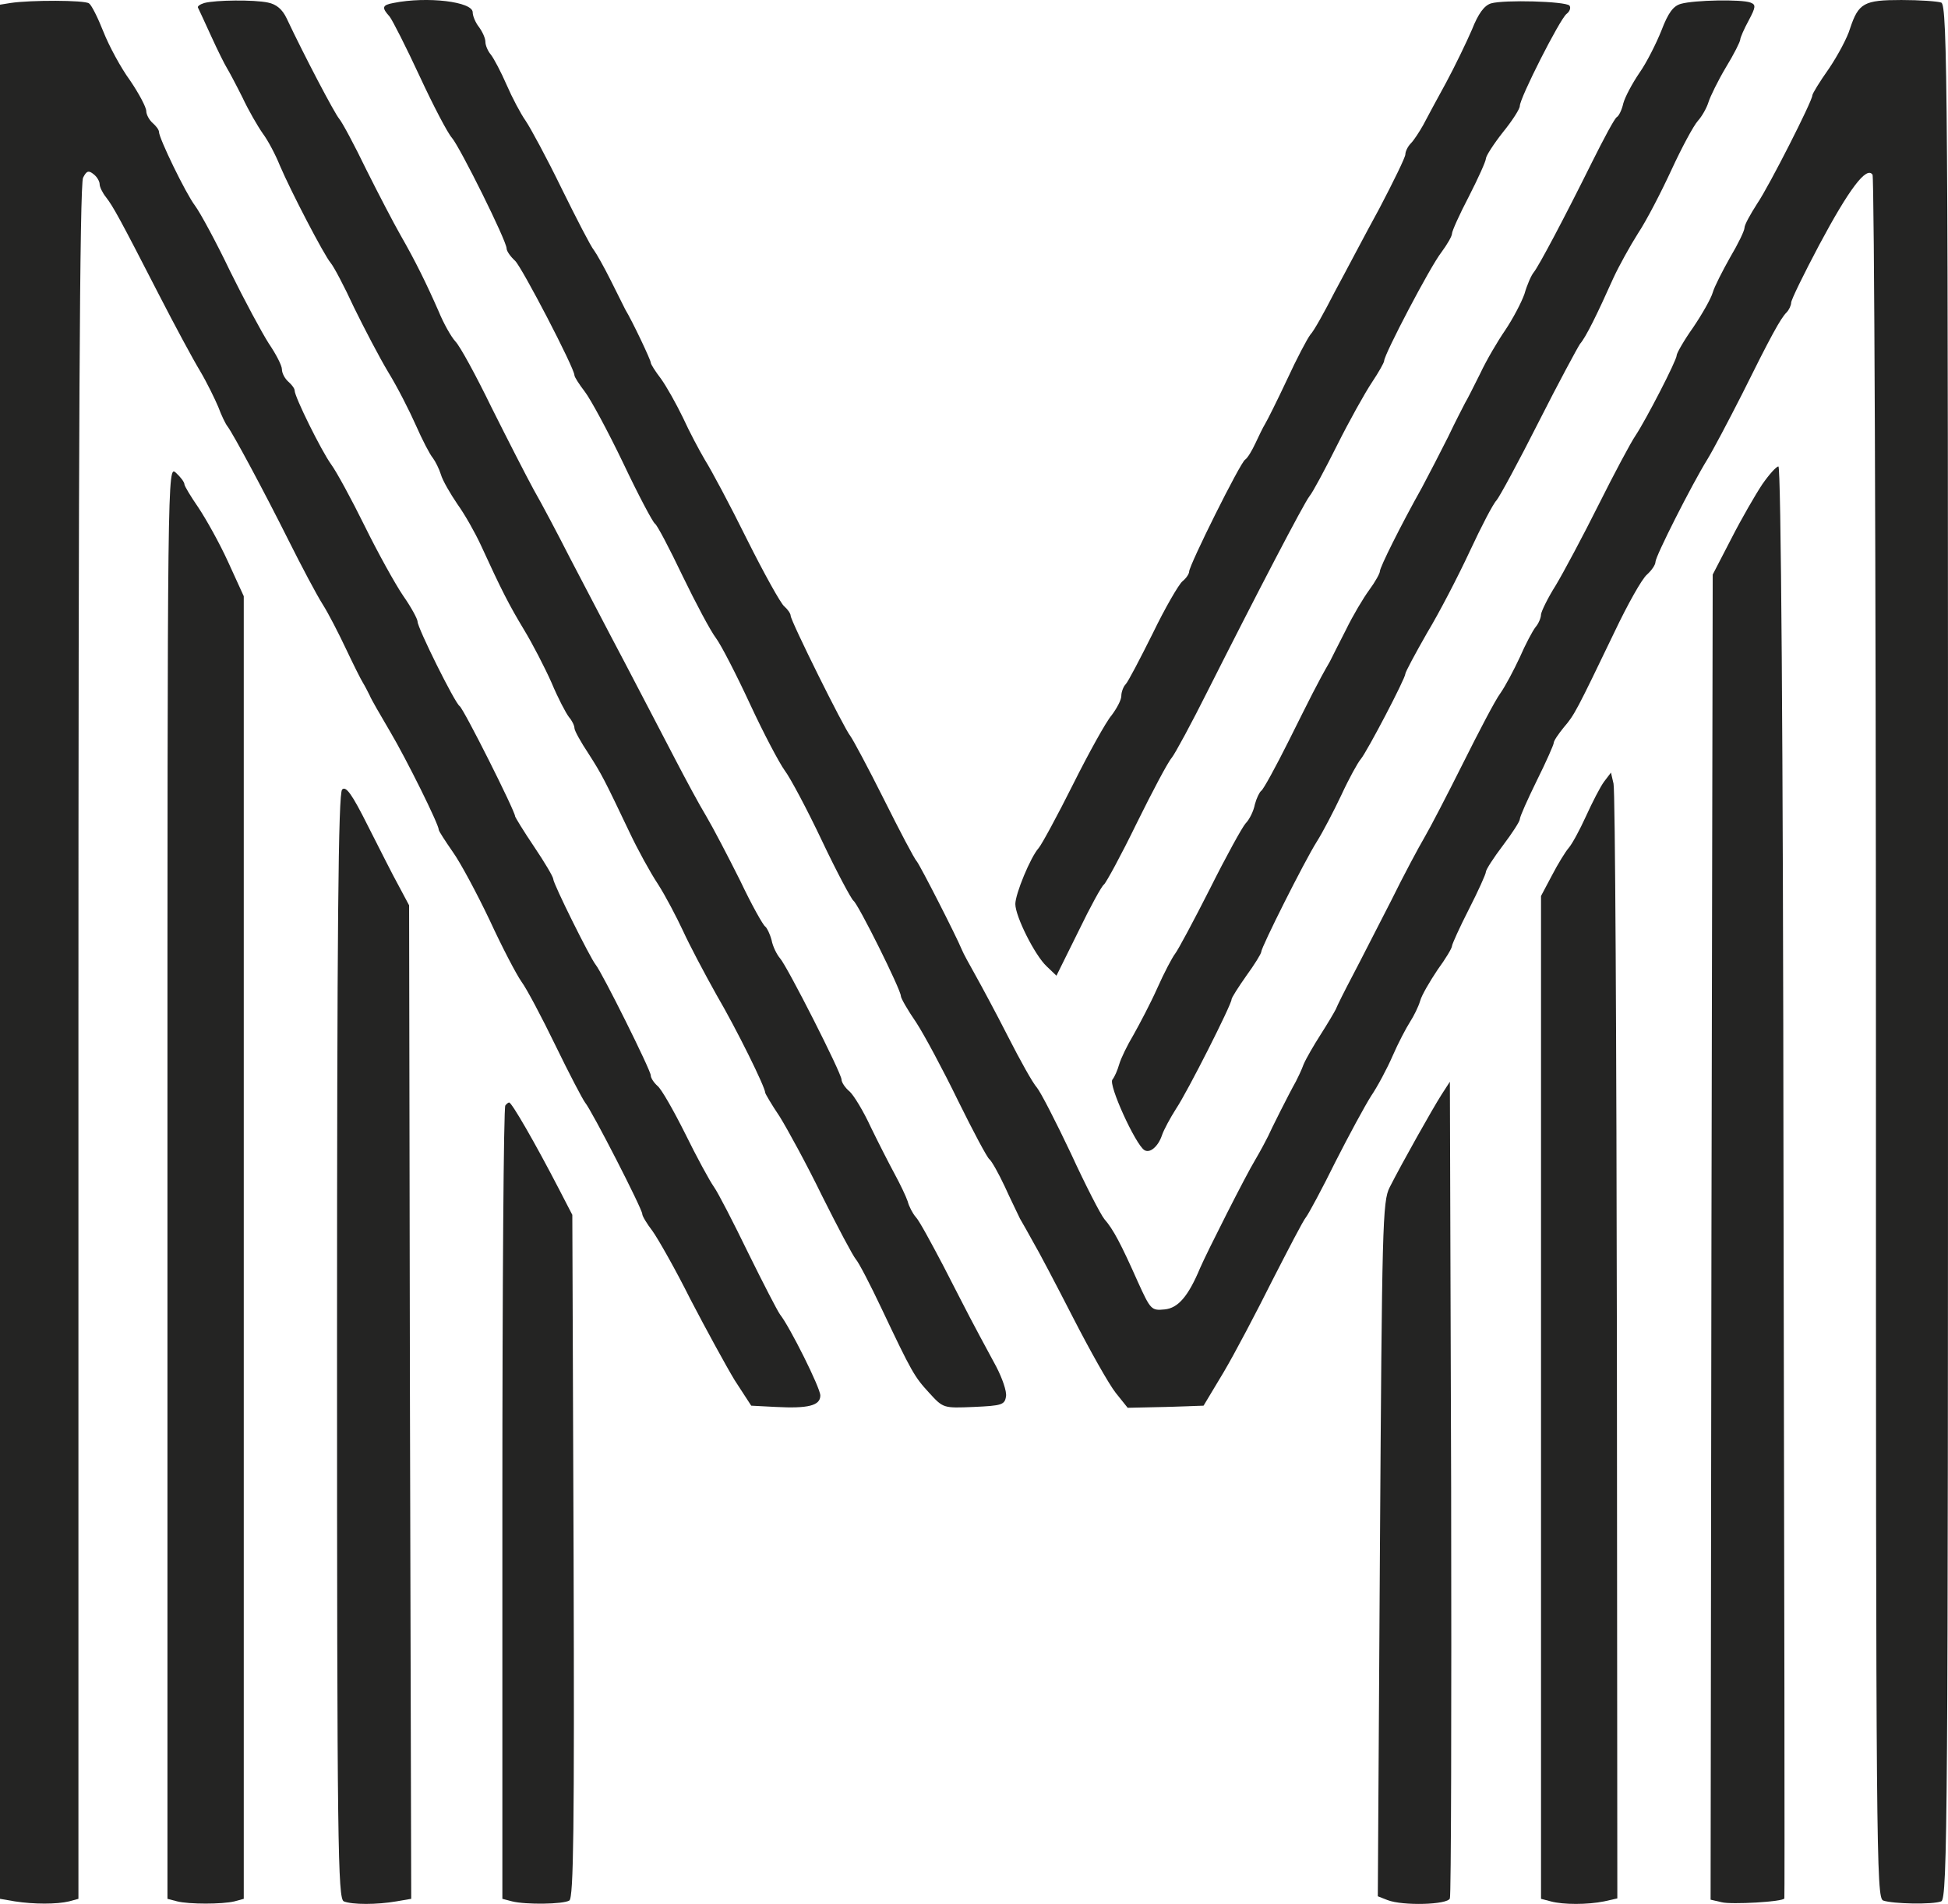
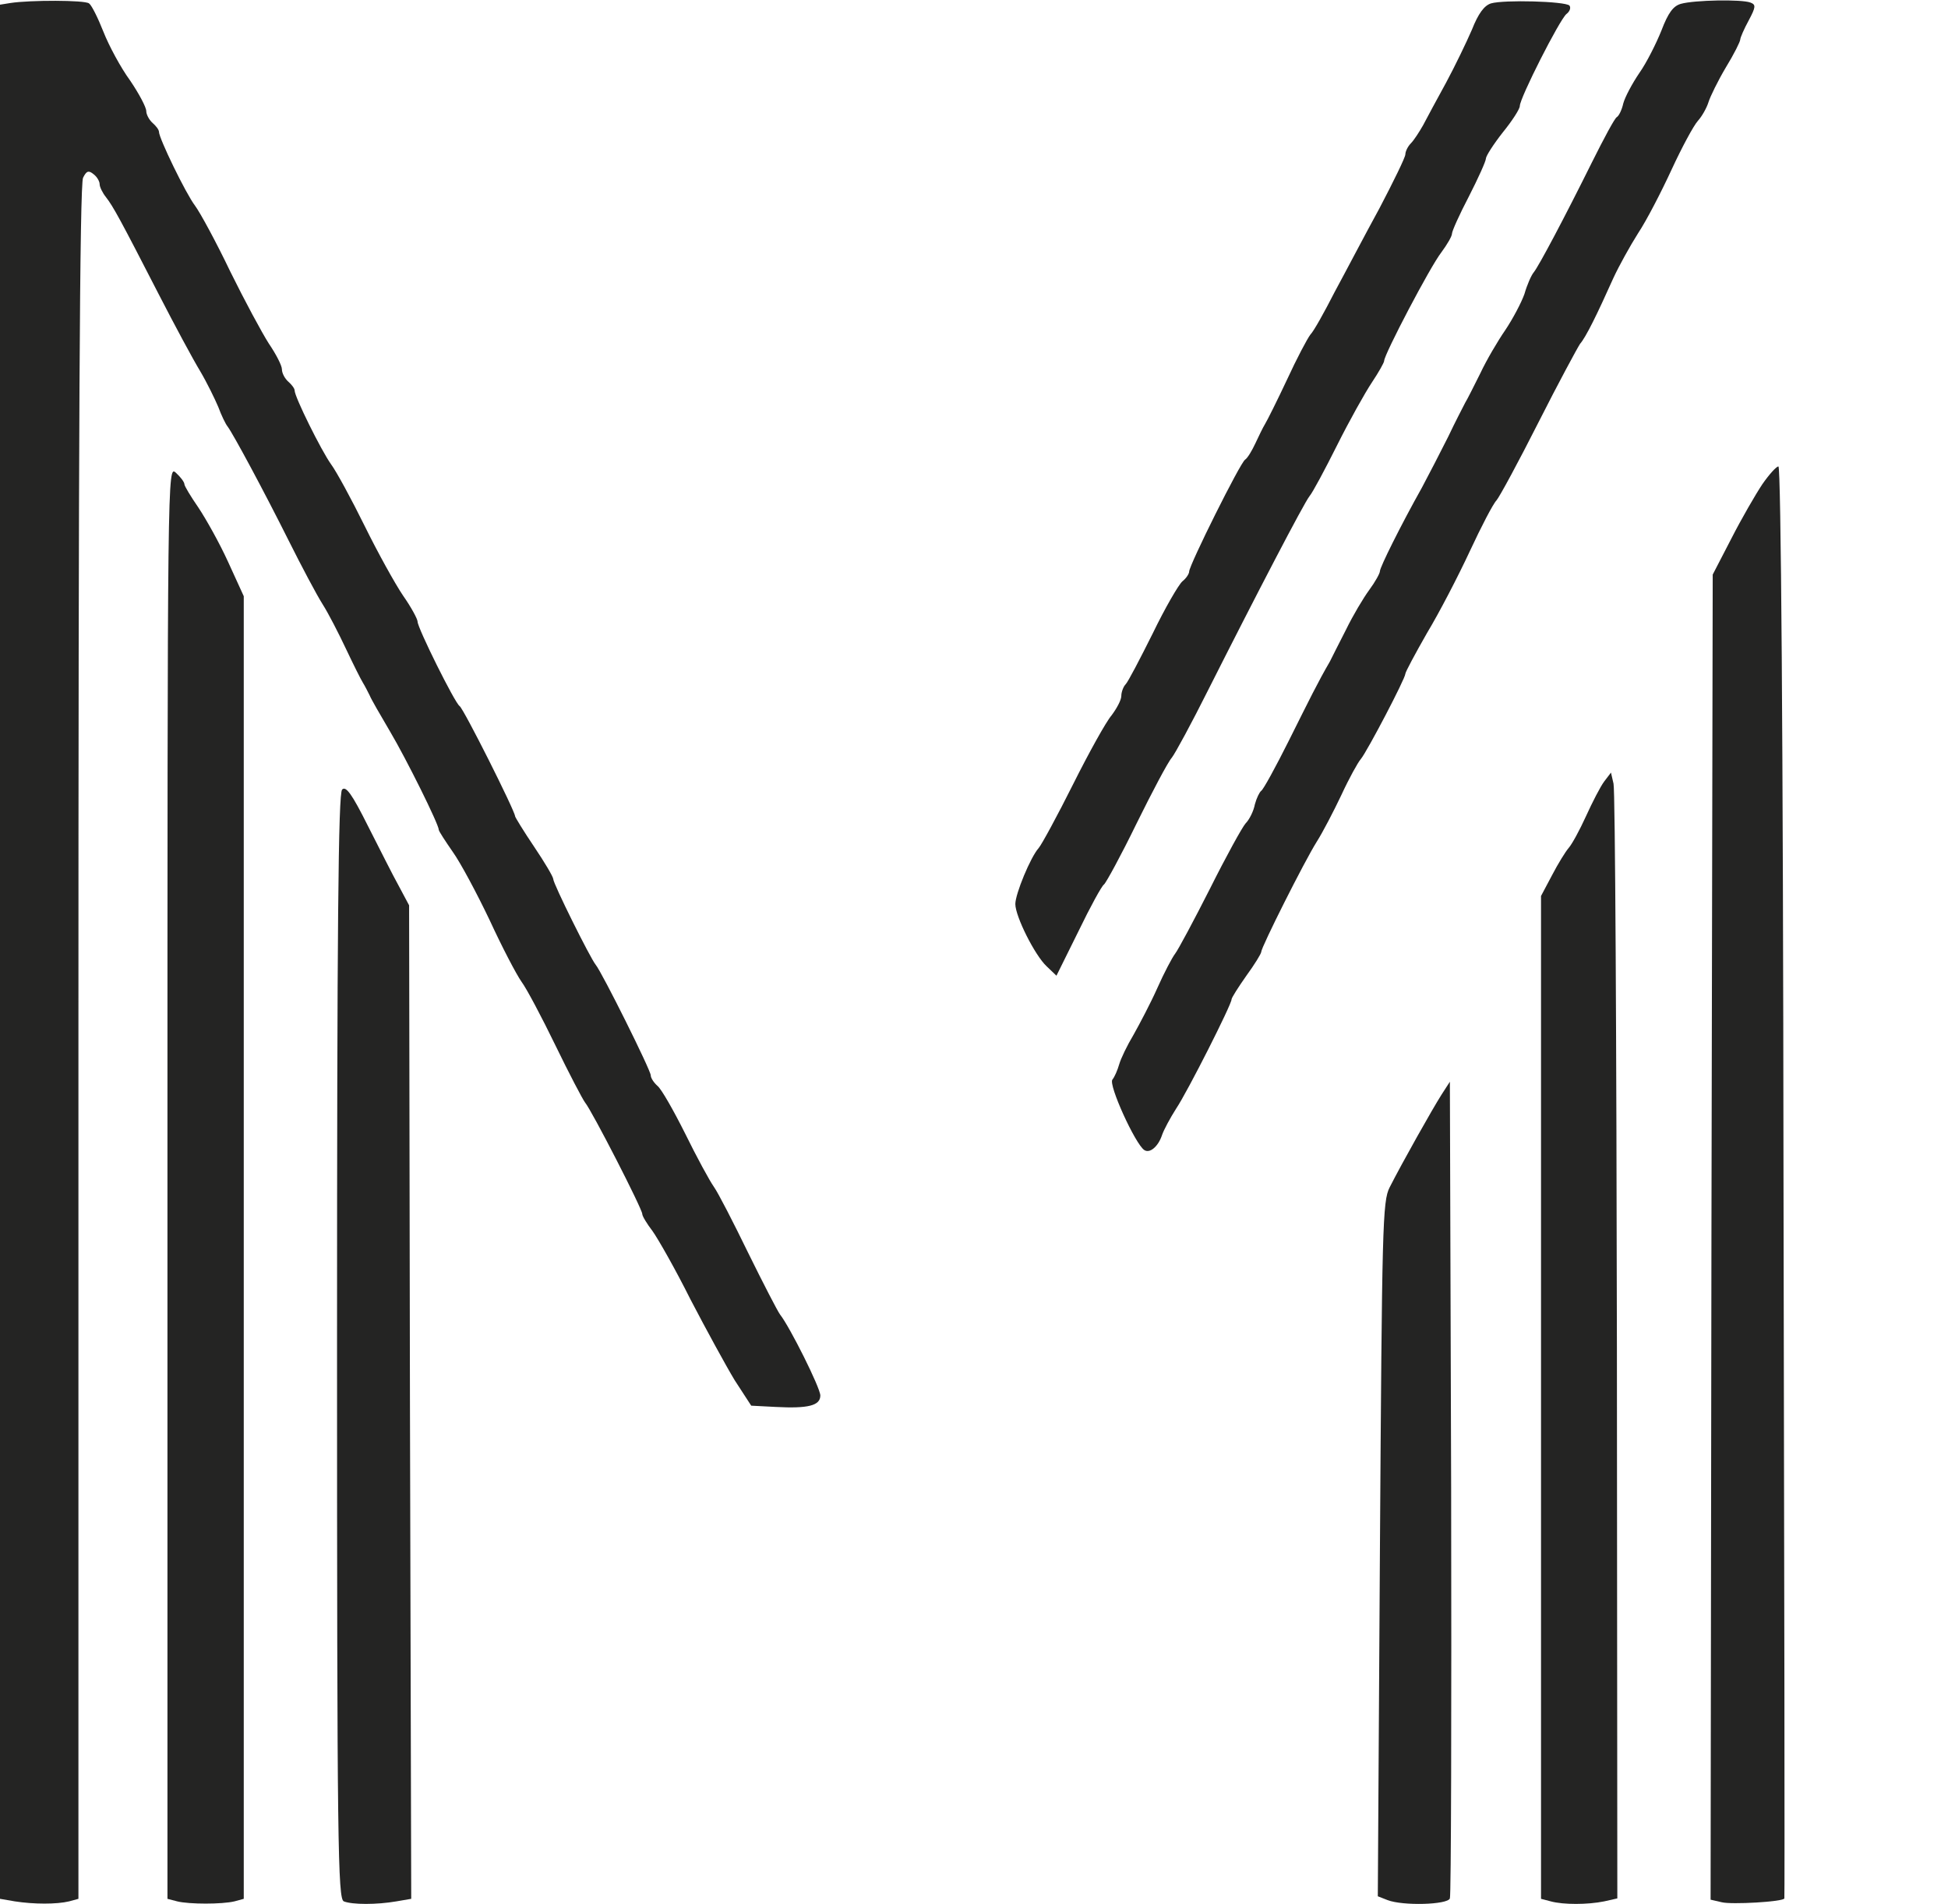
<svg xmlns="http://www.w3.org/2000/svg" xmlns:ns1="http://sodipodi.sourceforge.net/DTD/sodipodi-0.dtd" xmlns:ns2="http://www.inkscape.org/namespaces/inkscape" version="1.0" width="459.5pt" height="449.006pt" viewBox="0 0 459.5 449.006" preserveAspectRatio="xMidYMid meet" id="svg871" ns1:docname="logo.svg" ns2:version="0.92.5 (2060ec1f9f, 2020-04-08)">
  <defs id="defs875" />
  <ns1:namedview pagecolor="#ffffff" bordercolor="#666666" borderopacity="1" objecttolerance="10" gridtolerance="10" guidetolerance="10" ns2:pageopacity="0" ns2:pageshadow="2" ns2:window-width="1920" ns2:window-height="1001" id="namedview873" showgrid="false" ns2:zoom="0.54010695" ns2:cx="308" ns2:cy="72.004326" ns2:window-x="-9" ns2:window-y="-9" ns2:window-maximized="1" ns2:current-layer="svg871" />
  <g transform="matrix(0.1,0,0,-0.1,-165.5,956.003)" id="g869" style="fill:#242423;stroke:none">
    <path d="m 1680,9553 -25,-4 V 7315 5082 l 35,-6 c 45,-7 99,-7 128,0 l 22,6 v 2020 c 0,1415 3,2025 11,2039 8,16 13,18 25,8 8,-6 14,-17 14,-23 0,-7 7,-21 15,-31 17,-22 32,-49 126,-232 36,-70 79,-150 96,-178 16,-27 35,-66 43,-85 7,-19 17,-40 22,-46 14,-19 86,-153 144,-269 30,-60 66,-128 80,-150 14,-22 38,-69 55,-105 17,-36 35,-72 40,-80 5,-8 12,-22 16,-30 3,-8 25,-46 48,-85 38,-64 115,-219 115,-232 0,-3 15,-26 33,-52 18,-25 57,-98 87,-161 29,-63 63,-128 75,-145 12,-16 48,-84 80,-150 32,-66 64,-127 70,-135 16,-19 135,-251 135,-263 0,-5 11,-23 24,-40 13,-18 54,-90 90,-162 37,-71 84,-157 104,-190 l 39,-60 58,-3 c 76,-4 105,3 105,27 0,18 -72,162 -95,191 -6,8 -40,74 -75,145 -35,72 -71,142 -81,156 -10,14 -41,71 -68,126 -27,54 -56,105 -65,112 -9,8 -16,19 -16,25 0,12 -115,243 -130,261 -13,16 -100,191 -100,202 0,5 -20,39 -45,76 -25,37 -45,70 -45,72 0,12 -122,255 -131,260 -11,7 -99,184 -99,199 0,6 -15,34 -34,61 -19,28 -60,102 -91,165 -31,63 -67,129 -79,145 -23,32 -86,159 -86,174 0,5 -7,14 -15,21 -8,7 -15,20 -15,29 0,9 -14,36 -31,61 -16,25 -57,101 -91,170 -33,69 -71,139 -83,155 -22,29 -85,159 -85,174 0,5 -7,14 -15,21 -8,7 -15,20 -15,28 0,9 -17,41 -38,72 -22,30 -50,82 -63,115 -13,33 -28,63 -34,67 -10,8 -139,8 -185,1 z" id="path847" ns2:connector-curvature="0" />
-     <path d="m 2137,9553 c -10,-3 -17,-8 -15,-11 2,-4 16,-34 31,-67 15,-33 32,-67 37,-75 5,-8 22,-40 37,-70 14,-30 36,-68 48,-85 12,-16 30,-50 40,-75 26,-61 104,-211 120,-230 7,-8 32,-55 55,-105 24,-49 60,-118 81,-153 21,-34 50,-91 65,-125 15,-34 33,-69 40,-77 6,-8 15,-26 19,-39 4,-14 22,-45 39,-70 18,-25 42,-68 55,-96 49,-107 67,-142 102,-200 20,-33 49,-89 65,-125 15,-36 34,-72 41,-81 7,-8 13,-20 13,-26 0,-6 15,-33 33,-60 32,-50 37,-60 98,-188 18,-38 48,-93 66,-120 18,-28 44,-78 59,-110 15,-33 51,-101 79,-151 48,-82 115,-218 115,-231 0,-2 15,-28 34,-56 18,-29 64,-113 100,-187 37,-74 73,-142 80,-150 7,-8 34,-60 60,-115 72,-152 78,-162 113,-200 33,-36 33,-36 105,-33 66,3 73,5 76,25 2,12 -9,43 -23,70 -67,124 -56,104 -125,238 -29,55 -57,107 -65,115 -7,8 -16,25 -19,37 -4,12 -18,41 -31,65 -13,24 -38,73 -56,110 -17,37 -40,75 -50,84 -11,9 -19,22 -19,28 0,15 -128,267 -145,286 -7,8 -17,27 -20,43 -4,15 -11,29 -15,32 -5,3 -32,51 -59,108 -28,56 -64,125 -80,152 -17,28 -48,86 -71,130 -23,44 -77,148 -120,230 -44,83 -102,195 -131,250 -28,55 -66,127 -85,160 -18,33 -63,121 -100,195 -36,74 -74,144 -85,155 -10,11 -28,43 -39,70 -29,66 -55,119 -90,180 -16,28 -52,97 -81,155 -28,58 -57,112 -64,120 -11,13 -82,148 -124,237 -10,21 -24,33 -44,37 -33,7 -123,6 -150,-1 z" id="path849" ns2:connector-curvature="0" />
-     <path d="m 2583,9553 c -27,-5 -28,-11 -9,-32 7,-9 39,-72 71,-141 32,-69 66,-134 76,-145 19,-22 129,-243 129,-261 0,-6 9,-19 20,-29 16,-15 140,-253 140,-270 0,-4 11,-21 24,-38 14,-18 55,-94 91,-169 36,-76 70,-140 75,-143 5,-3 34,-58 65,-123 31,-64 66,-130 79,-147 12,-16 48,-86 80,-155 32,-69 69,-139 82,-157 13,-17 53,-92 88,-166 35,-74 69,-137 74,-141 11,-7 112,-210 112,-225 0,-5 16,-33 36,-62 19,-29 64,-113 99,-185 36,-73 69,-135 74,-138 5,-4 21,-32 36,-64 14,-31 31,-65 36,-76 6,-10 20,-35 31,-55 12,-20 54,-100 94,-178 40,-78 85,-158 101,-178 l 28,-35 90,2 89,3 48,80 c 26,44 77,141 114,215 38,74 73,142 80,150 6,8 38,67 69,130 32,63 70,133 84,155 15,22 38,65 51,95 13,30 32,66 41,80 9,14 20,36 24,50 4,14 23,46 41,73 19,26 34,51 34,56 0,4 18,44 40,87 22,43 40,83 40,88 0,5 18,33 40,62 22,29 40,57 40,62 0,6 18,46 40,91 22,44 40,85 40,89 0,5 11,21 24,37 25,29 30,39 120,226 30,63 64,124 76,134 11,10 20,23 20,30 0,13 85,181 122,241 13,21 50,91 82,154 68,137 91,179 105,193 6,6 11,17 11,23 0,7 30,68 66,136 71,133 112,187 126,166 4,-7 8,-924 8,-2038 0,-1923 1,-2025 17,-2032 23,-8 116,-10 137,-2 15,6 16,212 16,2239 0,2027 -1,2233 -16,2239 -9,3 -51,6 -94,6 -88,0 -101,-7 -121,-67 -6,-21 -29,-64 -50,-95 -22,-31 -39,-59 -39,-63 0,-13 -102,-214 -130,-255 -16,-25 -30,-50 -30,-57 0,-7 -15,-38 -34,-70 -18,-32 -37,-69 -41,-83 -4,-14 -25,-51 -46,-82 -22,-31 -39,-61 -39,-66 0,-12 -73,-153 -97,-189 -11,-16 -50,-89 -87,-163 -37,-74 -83,-160 -101,-190 -19,-30 -34,-61 -35,-69 0,-8 -6,-22 -13,-30 -7,-9 -24,-41 -37,-71 -14,-30 -34,-68 -46,-85 -12,-16 -51,-91 -88,-165 -37,-74 -78,-153 -91,-175 -13,-22 -49,-89 -79,-150 -31,-60 -71,-139 -90,-175 -19,-36 -37,-72 -40,-80 -4,-8 -20,-35 -36,-60 -16,-25 -34,-56 -40,-70 -5,-14 -14,-32 -18,-40 -18,-32 -60,-116 -66,-130 -4,-8 -17,-33 -30,-55 -22,-36 -114,-218 -130,-255 -28,-67 -52,-95 -84,-98 -31,-3 -33,-1 -63,65 -40,90 -58,124 -79,148 -9,11 -45,81 -79,155 -35,74 -71,144 -80,155 -10,11 -40,65 -68,120 -28,55 -63,120 -77,145 -14,25 -29,52 -32,60 -15,36 -97,196 -106,208 -6,6 -41,73 -78,147 -37,74 -73,141 -79,149 -15,18 -141,272 -141,284 0,5 -7,15 -15,22 -8,6 -48,78 -88,158 -40,81 -85,165 -99,187 -13,22 -37,67 -52,100 -16,33 -39,74 -52,92 -13,17 -24,34 -24,38 0,6 -43,97 -60,125 -4,8 -20,40 -35,70 -15,30 -33,62 -39,70 -7,8 -41,74 -76,145 -35,72 -74,144 -85,160 -12,17 -32,55 -45,85 -13,30 -30,62 -37,71 -7,8 -13,22 -13,30 0,9 -7,24 -15,35 -8,10 -15,26 -15,35 0,25 -107,38 -187,22 z" id="path851" ns2:connector-curvature="0" />
    <path d="m 5172,9552 c -16,-5 -30,-24 -45,-62 -13,-30 -40,-86 -61,-125 -21,-38 -45,-83 -54,-100 -9,-16 -22,-36 -29,-43 -7,-7 -13,-19 -13,-26 0,-7 -28,-64 -61,-127 -34,-62 -81,-152 -106,-198 -24,-47 -49,-92 -57,-100 -7,-9 -32,-56 -55,-106 -23,-49 -47,-97 -52,-105 -5,-8 -15,-29 -23,-46 -8,-17 -18,-34 -24,-38 -11,-6 -132,-249 -132,-264 0,-5 -7,-16 -16,-23 -9,-8 -41,-63 -70,-123 -30,-60 -58,-114 -64,-120 -5,-5 -10,-18 -10,-27 0,-10 -11,-30 -23,-46 -13,-15 -54,-89 -91,-163 -37,-74 -74,-142 -81,-150 -19,-21 -55,-108 -55,-132 0,-29 46,-121 74,-147 l 23,-22 52,105 c 28,58 55,107 60,110 5,4 40,68 77,144 37,75 74,145 83,155 8,10 47,82 86,160 113,224 226,441 239,457 7,8 36,62 65,120 29,58 66,124 82,148 16,24 29,47 29,51 0,15 109,223 135,256 14,19 25,38 25,44 0,6 18,46 40,88 22,43 40,83 40,89 0,6 18,34 40,62 22,27 40,55 40,62 0,19 94,204 110,217 8,6 11,15 7,20 -11,10 -154,14 -185,5 z" id="path853" ns2:connector-curvature="0" />
    <path d="m 5620,9551 c -18,-5 -30,-21 -46,-63 -12,-30 -35,-76 -52,-100 -17,-25 -34,-57 -38,-72 -3,-14 -10,-29 -15,-32 -5,-2 -31,-51 -59,-107 -66,-133 -125,-244 -137,-259 -6,-7 -16,-30 -22,-51 -7,-20 -27,-58 -45,-85 -18,-26 -45,-72 -59,-102 -15,-30 -31,-62 -36,-70 -4,-8 -23,-44 -40,-80 -18,-36 -46,-90 -62,-120 -51,-91 -99,-188 -99,-197 0,-5 -11,-25 -25,-44 -14,-19 -39,-61 -55,-94 -17,-33 -34,-67 -38,-75 -29,-50 -47,-87 -97,-187 -31,-62 -60,-115 -65,-118 -4,-3 -11,-17 -15,-32 -3,-16 -13,-36 -22,-45 -8,-9 -46,-78 -84,-154 -38,-75 -75,-144 -82,-153 -7,-9 -26,-45 -42,-81 -16,-36 -42,-85 -56,-110 -15,-25 -30,-56 -34,-70 -4,-14 -11,-30 -16,-36 -10,-12 54,-152 75,-166 13,-9 33,8 42,35 4,12 19,40 33,62 27,40 131,246 131,258 0,4 16,29 35,56 19,26 35,52 35,56 0,11 102,214 131,260 14,22 40,72 58,110 18,39 39,77 46,85 15,18 105,190 105,201 0,4 23,47 51,96 29,48 74,135 101,193 27,58 55,112 63,120 7,8 52,91 99,184 47,93 92,176 98,185 14,16 40,69 79,156 13,28 39,75 58,105 20,30 55,98 79,150 24,52 52,104 62,115 10,11 21,31 25,44 4,13 22,50 41,82 19,31 34,61 34,66 0,4 9,25 20,45 17,32 17,37 4,42 -21,8 -132,6 -164,-3 z" id="path855" ns2:connector-curvature="0" />
    <path d="M 2050,6773 V 5082 l 23,-6 c 28,-7 106,-7 135,0 l 22,6 v 1536 1536 l -37,81 c -20,44 -52,101 -70,128 -18,26 -33,51 -33,55 0,5 -9,17 -20,27 -20,18 -20,17 -20,-1672 z" id="path857" ns2:connector-curvature="0" />
    <path d="m 5812,8418 c -16,-24 -49,-81 -73,-128 l -44,-85 -3,-1562 -2,-1563 26,-6 c 22,-6 146,1 148,9 1,1 0,761 -2,1690 -1,1048 -6,1687 -12,1687 -5,0 -22,-19 -38,-42 z" id="path859" ns2:connector-curvature="0" />
    <path d="m 5439,7717 c -9,-12 -28,-49 -43,-82 -15,-33 -33,-66 -41,-75 -7,-8 -25,-37 -39,-64 l -26,-49 V 6265 5082 l 23,-6 c 29,-8 87,-8 126,0 l 31,7 -1,1301 c -1,715 -4,1313 -8,1328 l -6,26 z" id="path861" ns2:connector-curvature="0" />
    <path d="m 2462,7698 c -9,-9 -12,-321 -12,-1314 0,-1178 2,-1302 16,-1308 20,-8 78,-8 124,0 l 35,6 -3,1171 -2,1172 -24,45 c -14,25 -46,89 -73,142 -38,76 -52,95 -61,86 z" id="path863" ns2:connector-curvature="0" />
    <path d="m 5055,6978 c -21,-33 -92,-159 -122,-218 -17,-33 -18,-90 -23,-854 l -5,-818 23,-9 c 36,-14 142,-11 147,4 3,6 4,443 3,969 l -3,957 z" id="path865" ns2:connector-curvature="0" />
-     <path d="m 2847,6953 c -4,-3 -7,-426 -7,-939 v -932 l 23,-6 c 32,-8 120,-7 135,2 10,7 12,172 10,813 l -3,804 -30,58 c -59,114 -113,207 -119,207 -2,0 -6,-3 -9,-7 z" id="path867" ns2:connector-curvature="0" />
  </g>
</svg>